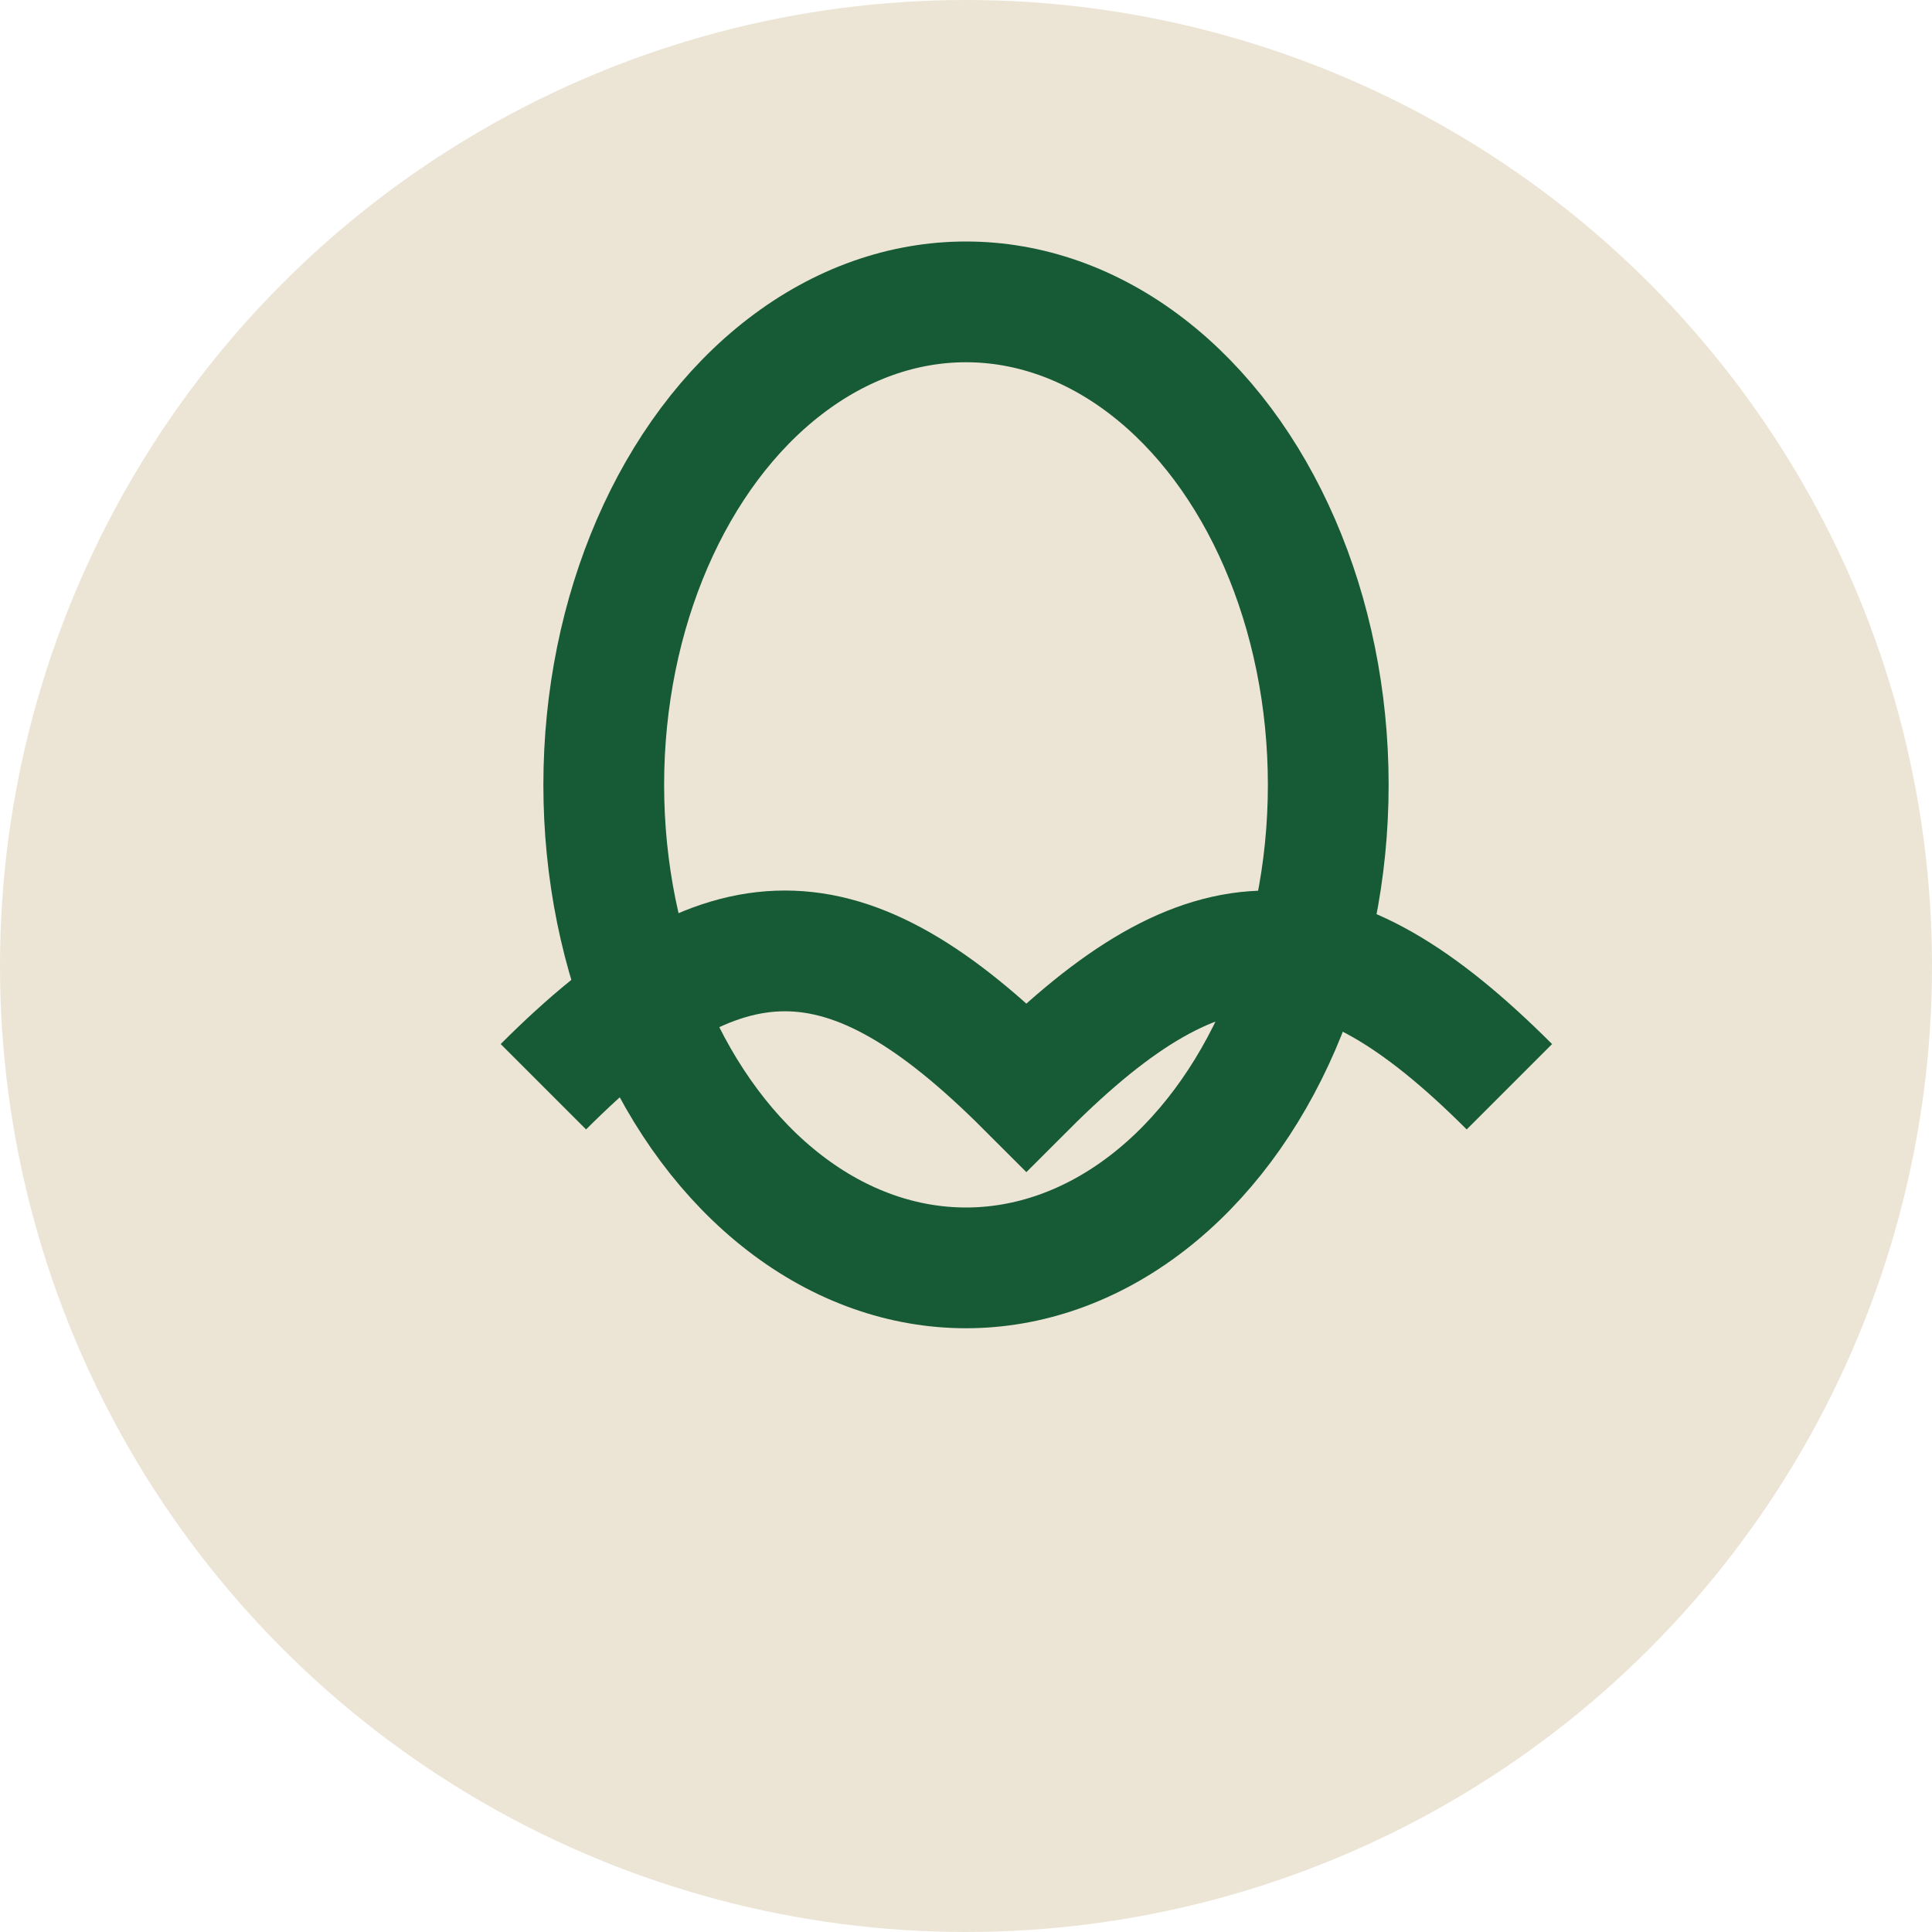
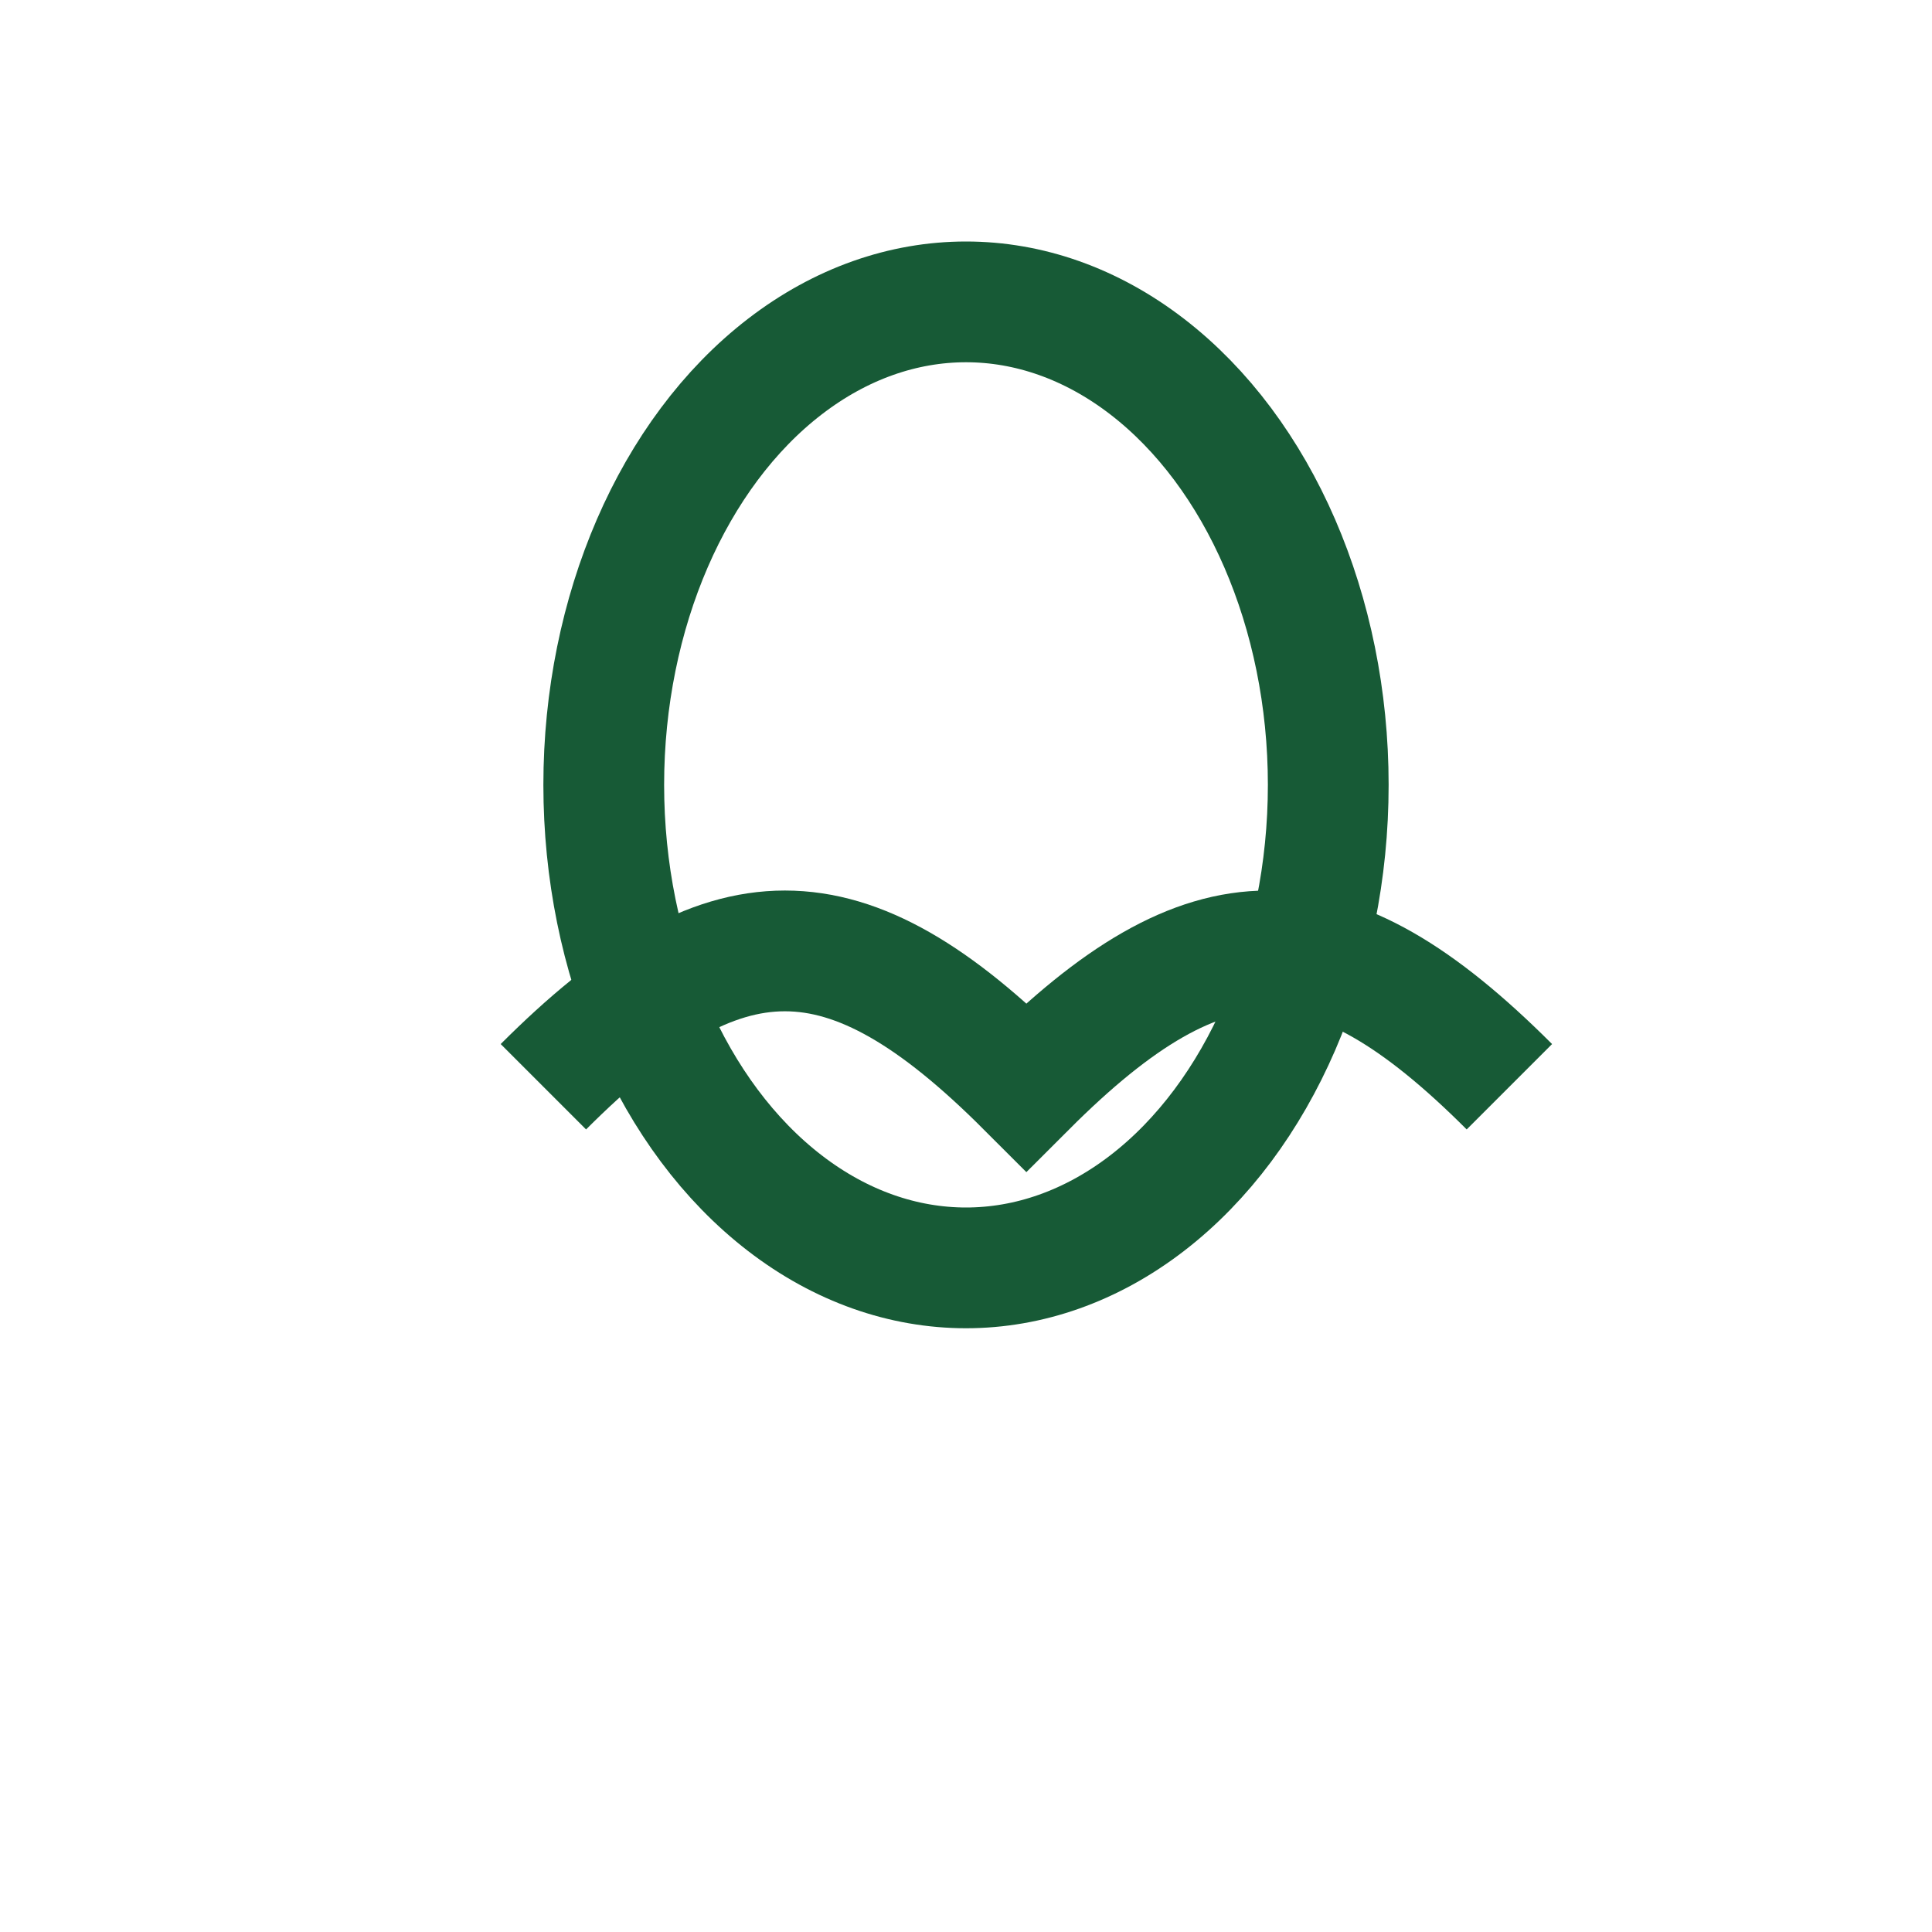
<svg xmlns="http://www.w3.org/2000/svg" width="32" height="32" viewBox="0 0 32 32">
-   <circle cx="16" cy="16" r="16" fill="#ECE5D5" />
  <path d="M9 18c3-3 5-3 8 0 3-3 5-3 8 0" stroke="#175A36" stroke-width="2" fill="none" />
  <ellipse cx="16" cy="13" rx="6" ry="8" stroke="#175A36" stroke-width="2" fill="none" />
</svg>